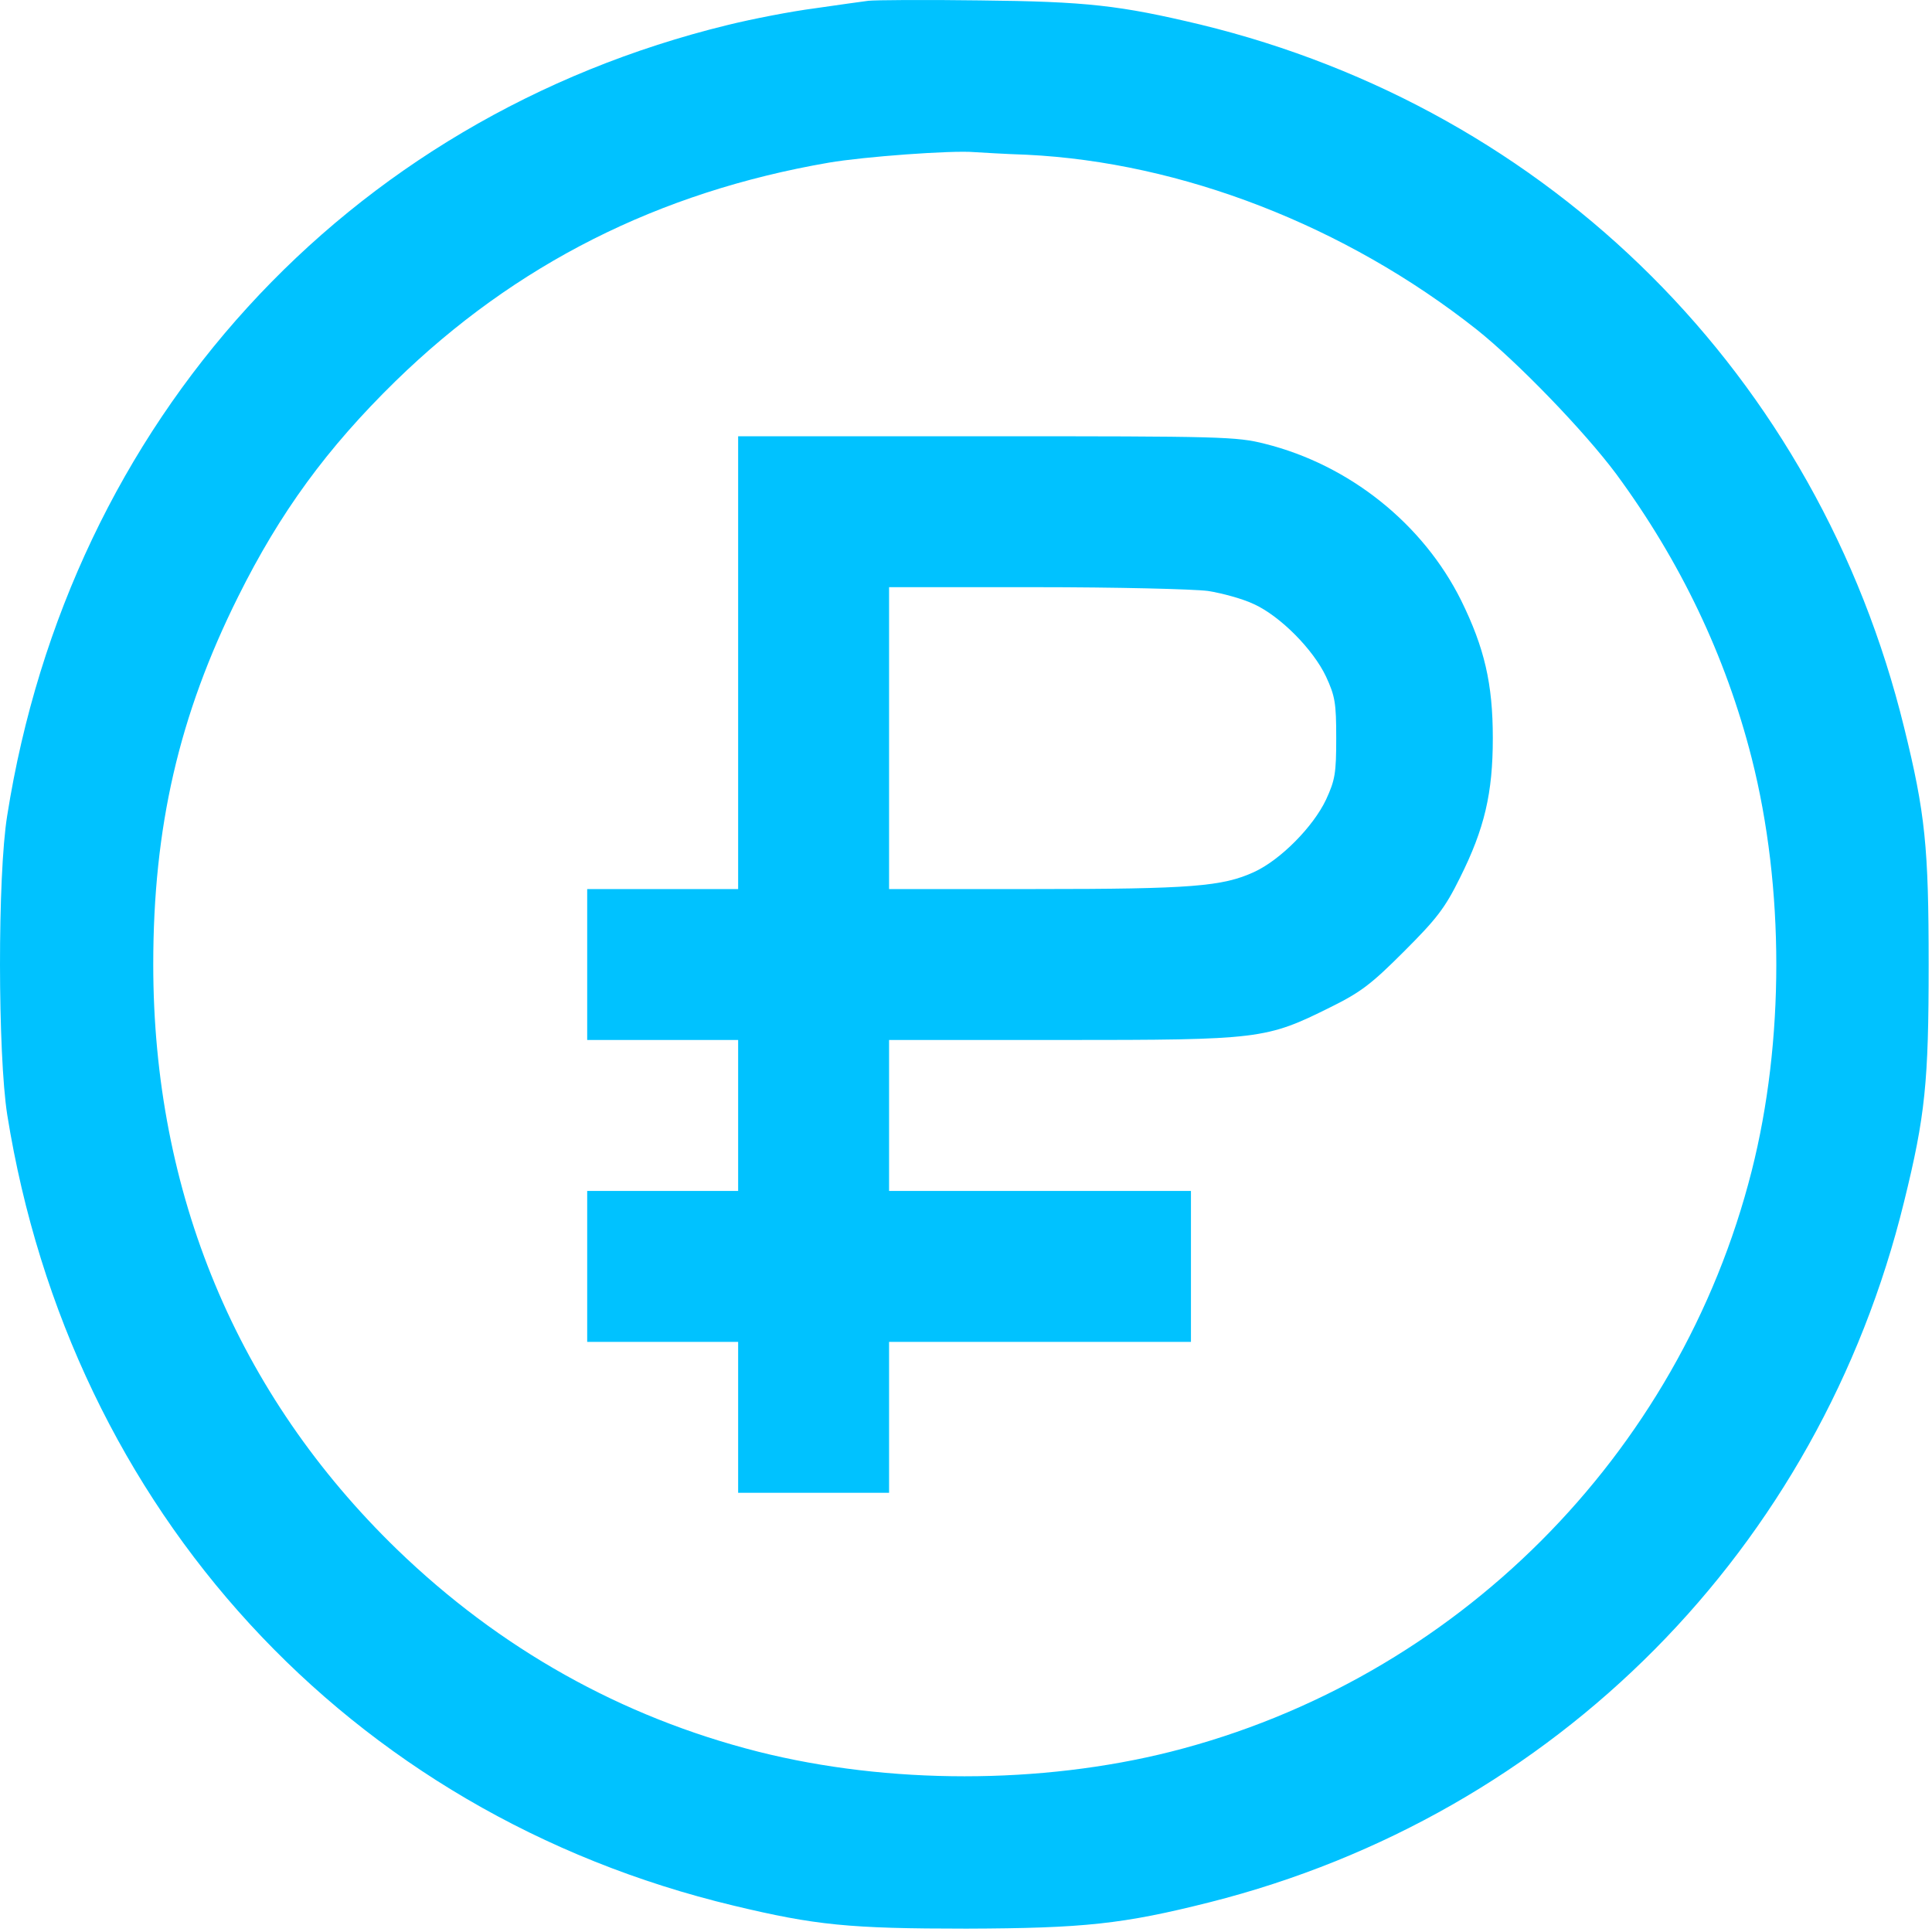
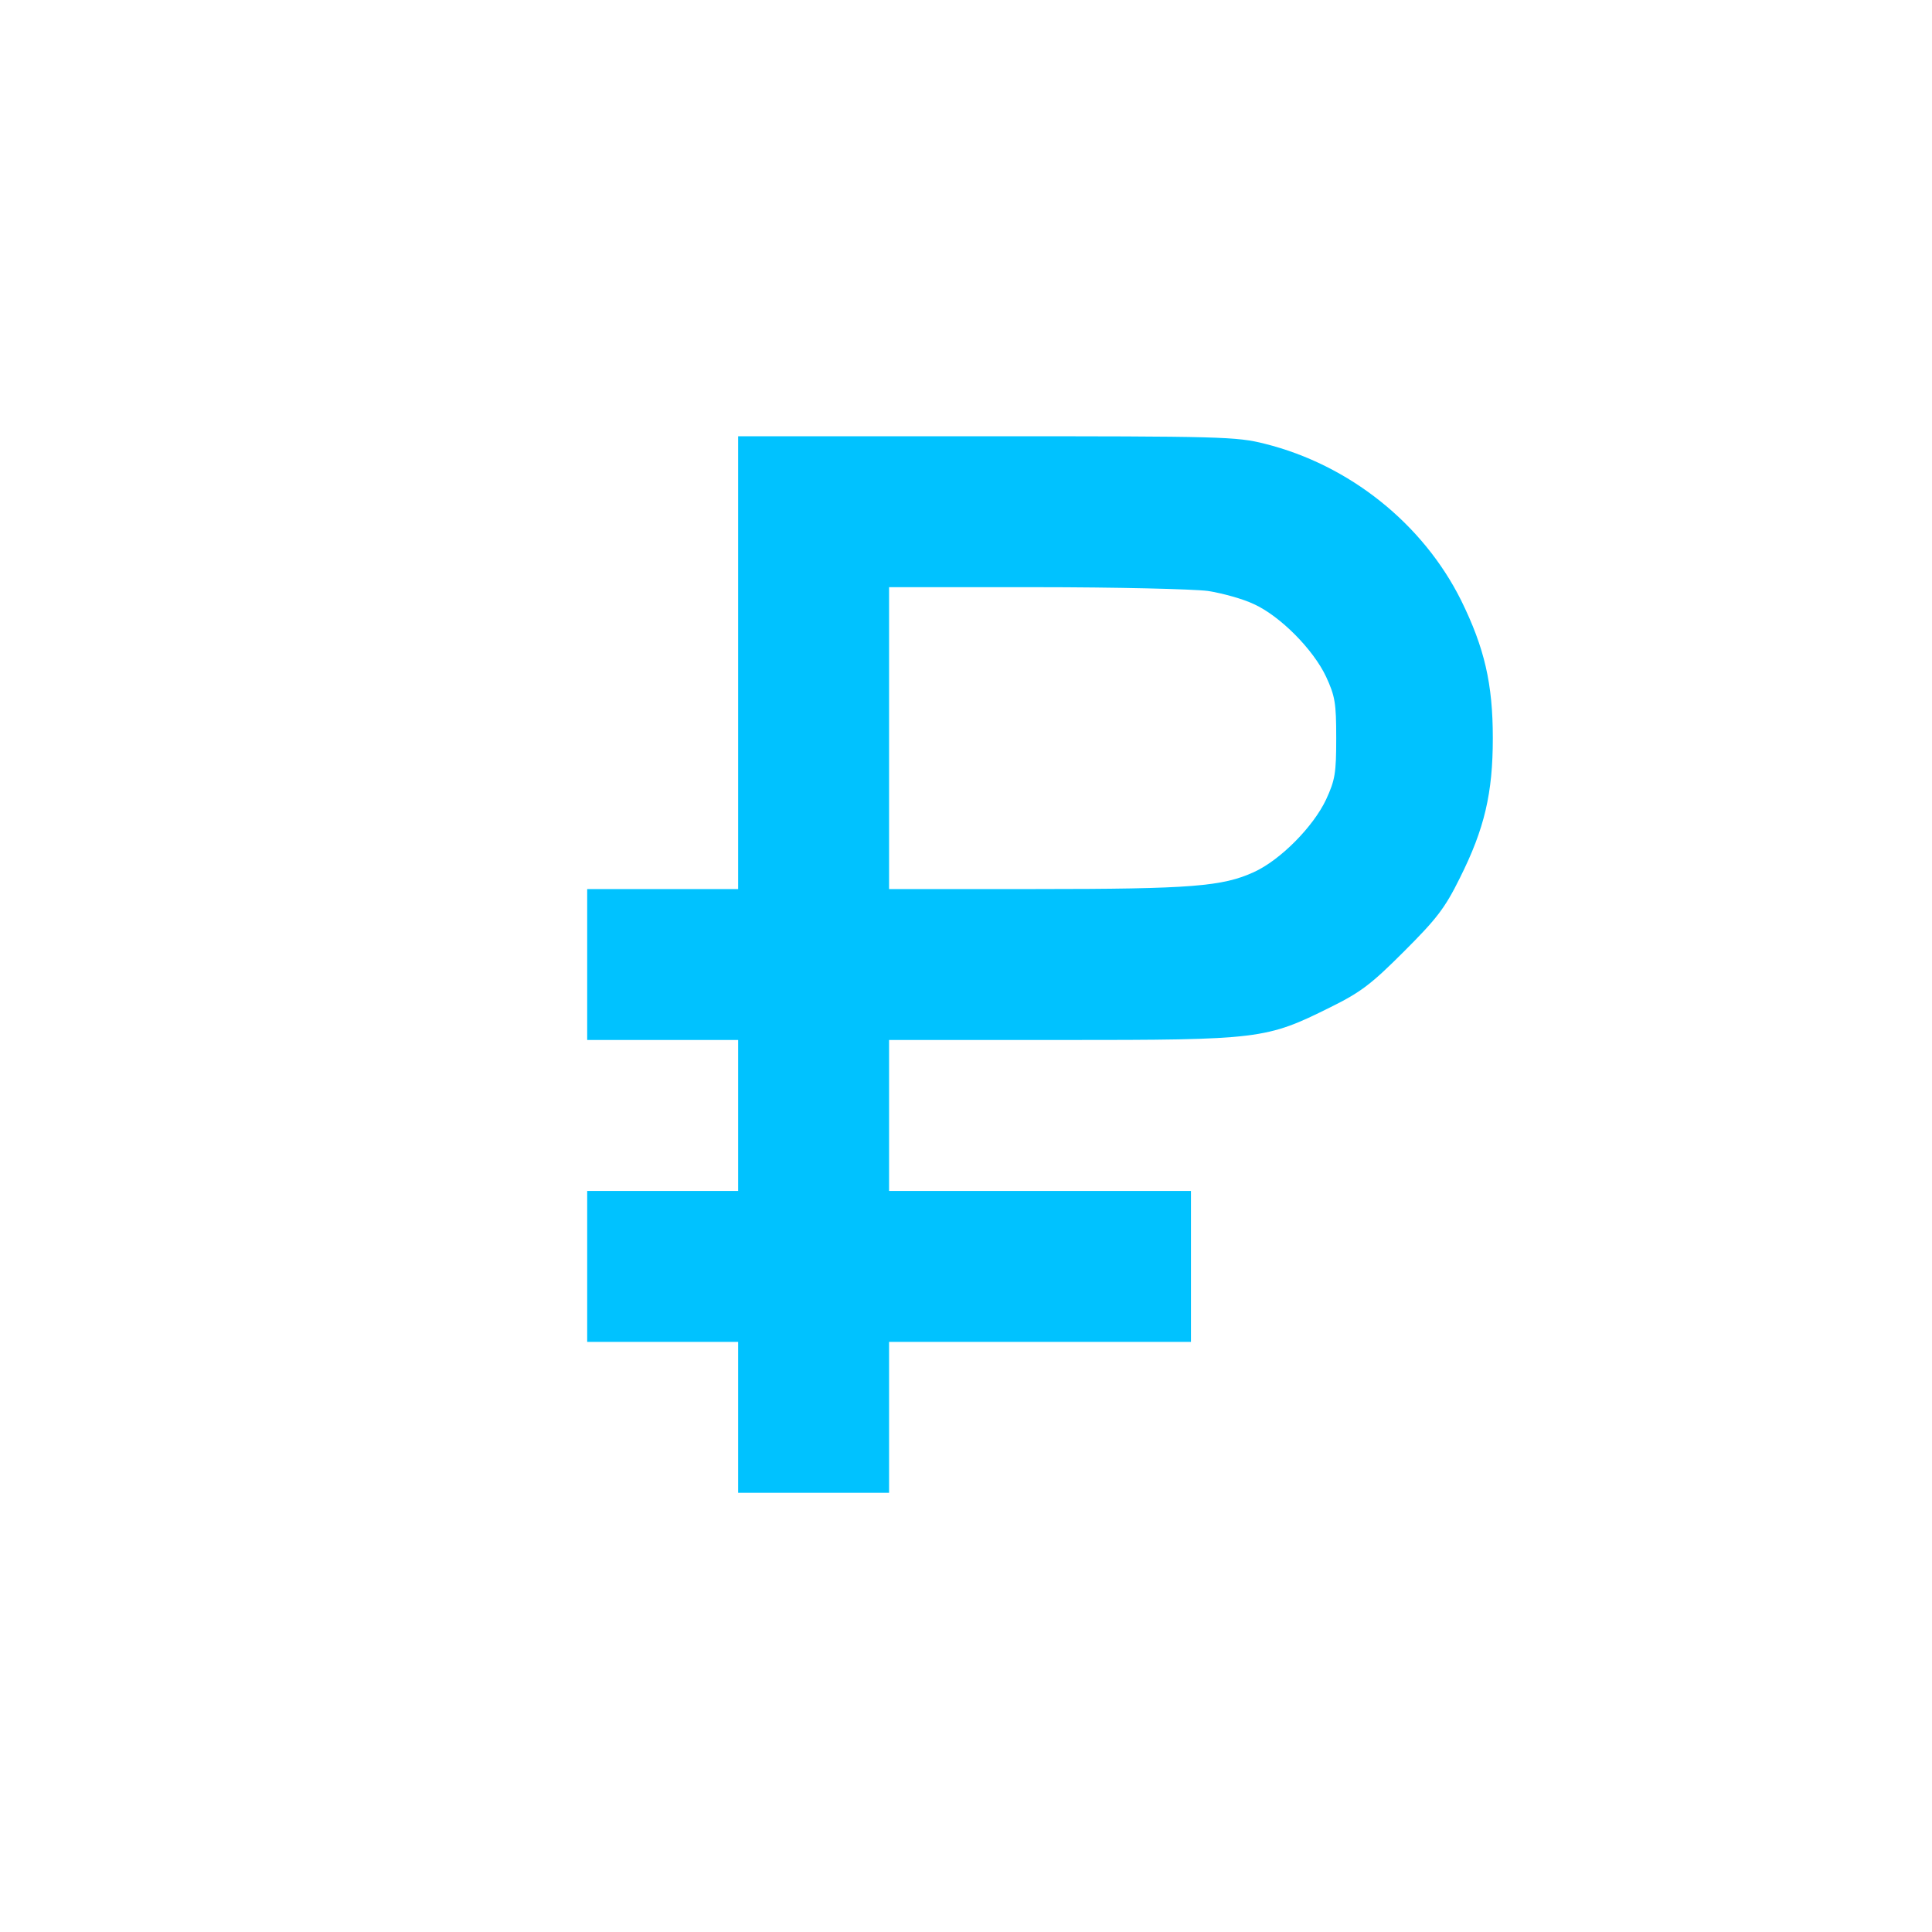
<svg xmlns="http://www.w3.org/2000/svg" width="115" height="115" viewBox="0 0 115 115" fill="none">
-   <path d="M51.685 0.047C51.326 0.092 49.889 0.294 48.496 0.496C47.103 0.676 44.79 1.125 43.33 1.484C20.577 7.032 4.136 25.068 0.43 48.54C-0.154 52.111 -0.132 62.758 0.43 66.352C4.203 89.913 20.757 107.949 43.667 113.43C48.541 114.598 50.54 114.8 57.525 114.8C64.533 114.777 66.847 114.53 72.013 113.228C92.609 108.017 108.287 92.182 113.341 71.518C114.599 66.419 114.801 64.397 114.801 57.412C114.801 50.427 114.599 48.405 113.341 43.307C108.22 22.395 92.34 6.538 71.451 1.462C66.644 0.316 64.713 0.092 58.311 0.024C55.032 -0.021 52.067 0.002 51.685 0.047ZM61.119 9.211C70.328 9.66 80.076 13.434 87.892 19.61C90.318 21.542 94.294 25.652 96.203 28.213C100.021 33.401 102.717 39.039 104.267 45.126C106.221 52.83 106.221 61.994 104.267 69.698C99.977 86.634 86.635 99.976 69.699 104.266C61.95 106.22 52.876 106.22 45.127 104.266C36.974 102.199 29.741 98.134 23.632 92.227C14.108 82.995 9.122 71.023 9.122 57.412C9.122 49.236 10.649 42.588 14.176 35.513C16.669 30.504 19.454 26.686 23.542 22.688C30.662 15.747 39.175 11.435 49.327 9.683C51.416 9.323 56.649 8.941 57.974 9.054C58.356 9.076 59.771 9.166 61.119 9.211Z" fill="#00C2FF" />
  <path d="M43.937 39.443V52.92H39.444H34.952V57.412V61.904H39.444H43.937V66.397V70.889H39.444H34.952V75.381V79.873H39.444H43.937V84.365V88.857H48.429H52.921V84.365V79.873H61.905H70.89V75.381V70.889H61.905H52.921V66.397V61.904H63.208C75.022 61.904 75.359 61.859 79.2 59.95C81.019 59.052 81.648 58.558 83.58 56.626C85.512 54.694 86.006 54.065 86.904 52.246C88.364 49.326 88.858 47.215 88.858 43.935C88.858 40.701 88.364 38.567 86.972 35.737C84.703 31.178 80.323 27.674 75.292 26.416C73.607 25.989 72.754 25.967 58.716 25.967H43.937V39.443ZM71.9 35.176C72.754 35.31 73.989 35.648 74.641 35.962C76.213 36.681 78.167 38.657 78.931 40.274C79.47 41.442 79.537 41.847 79.537 43.935C79.537 46.024 79.47 46.429 78.931 47.597C78.167 49.214 76.213 51.19 74.641 51.909C72.776 52.763 70.935 52.92 61.636 52.92H52.921V43.935V34.951H61.636C66.42 34.951 71.024 35.063 71.9 35.176Z" fill="#00C2FF" />
</svg>